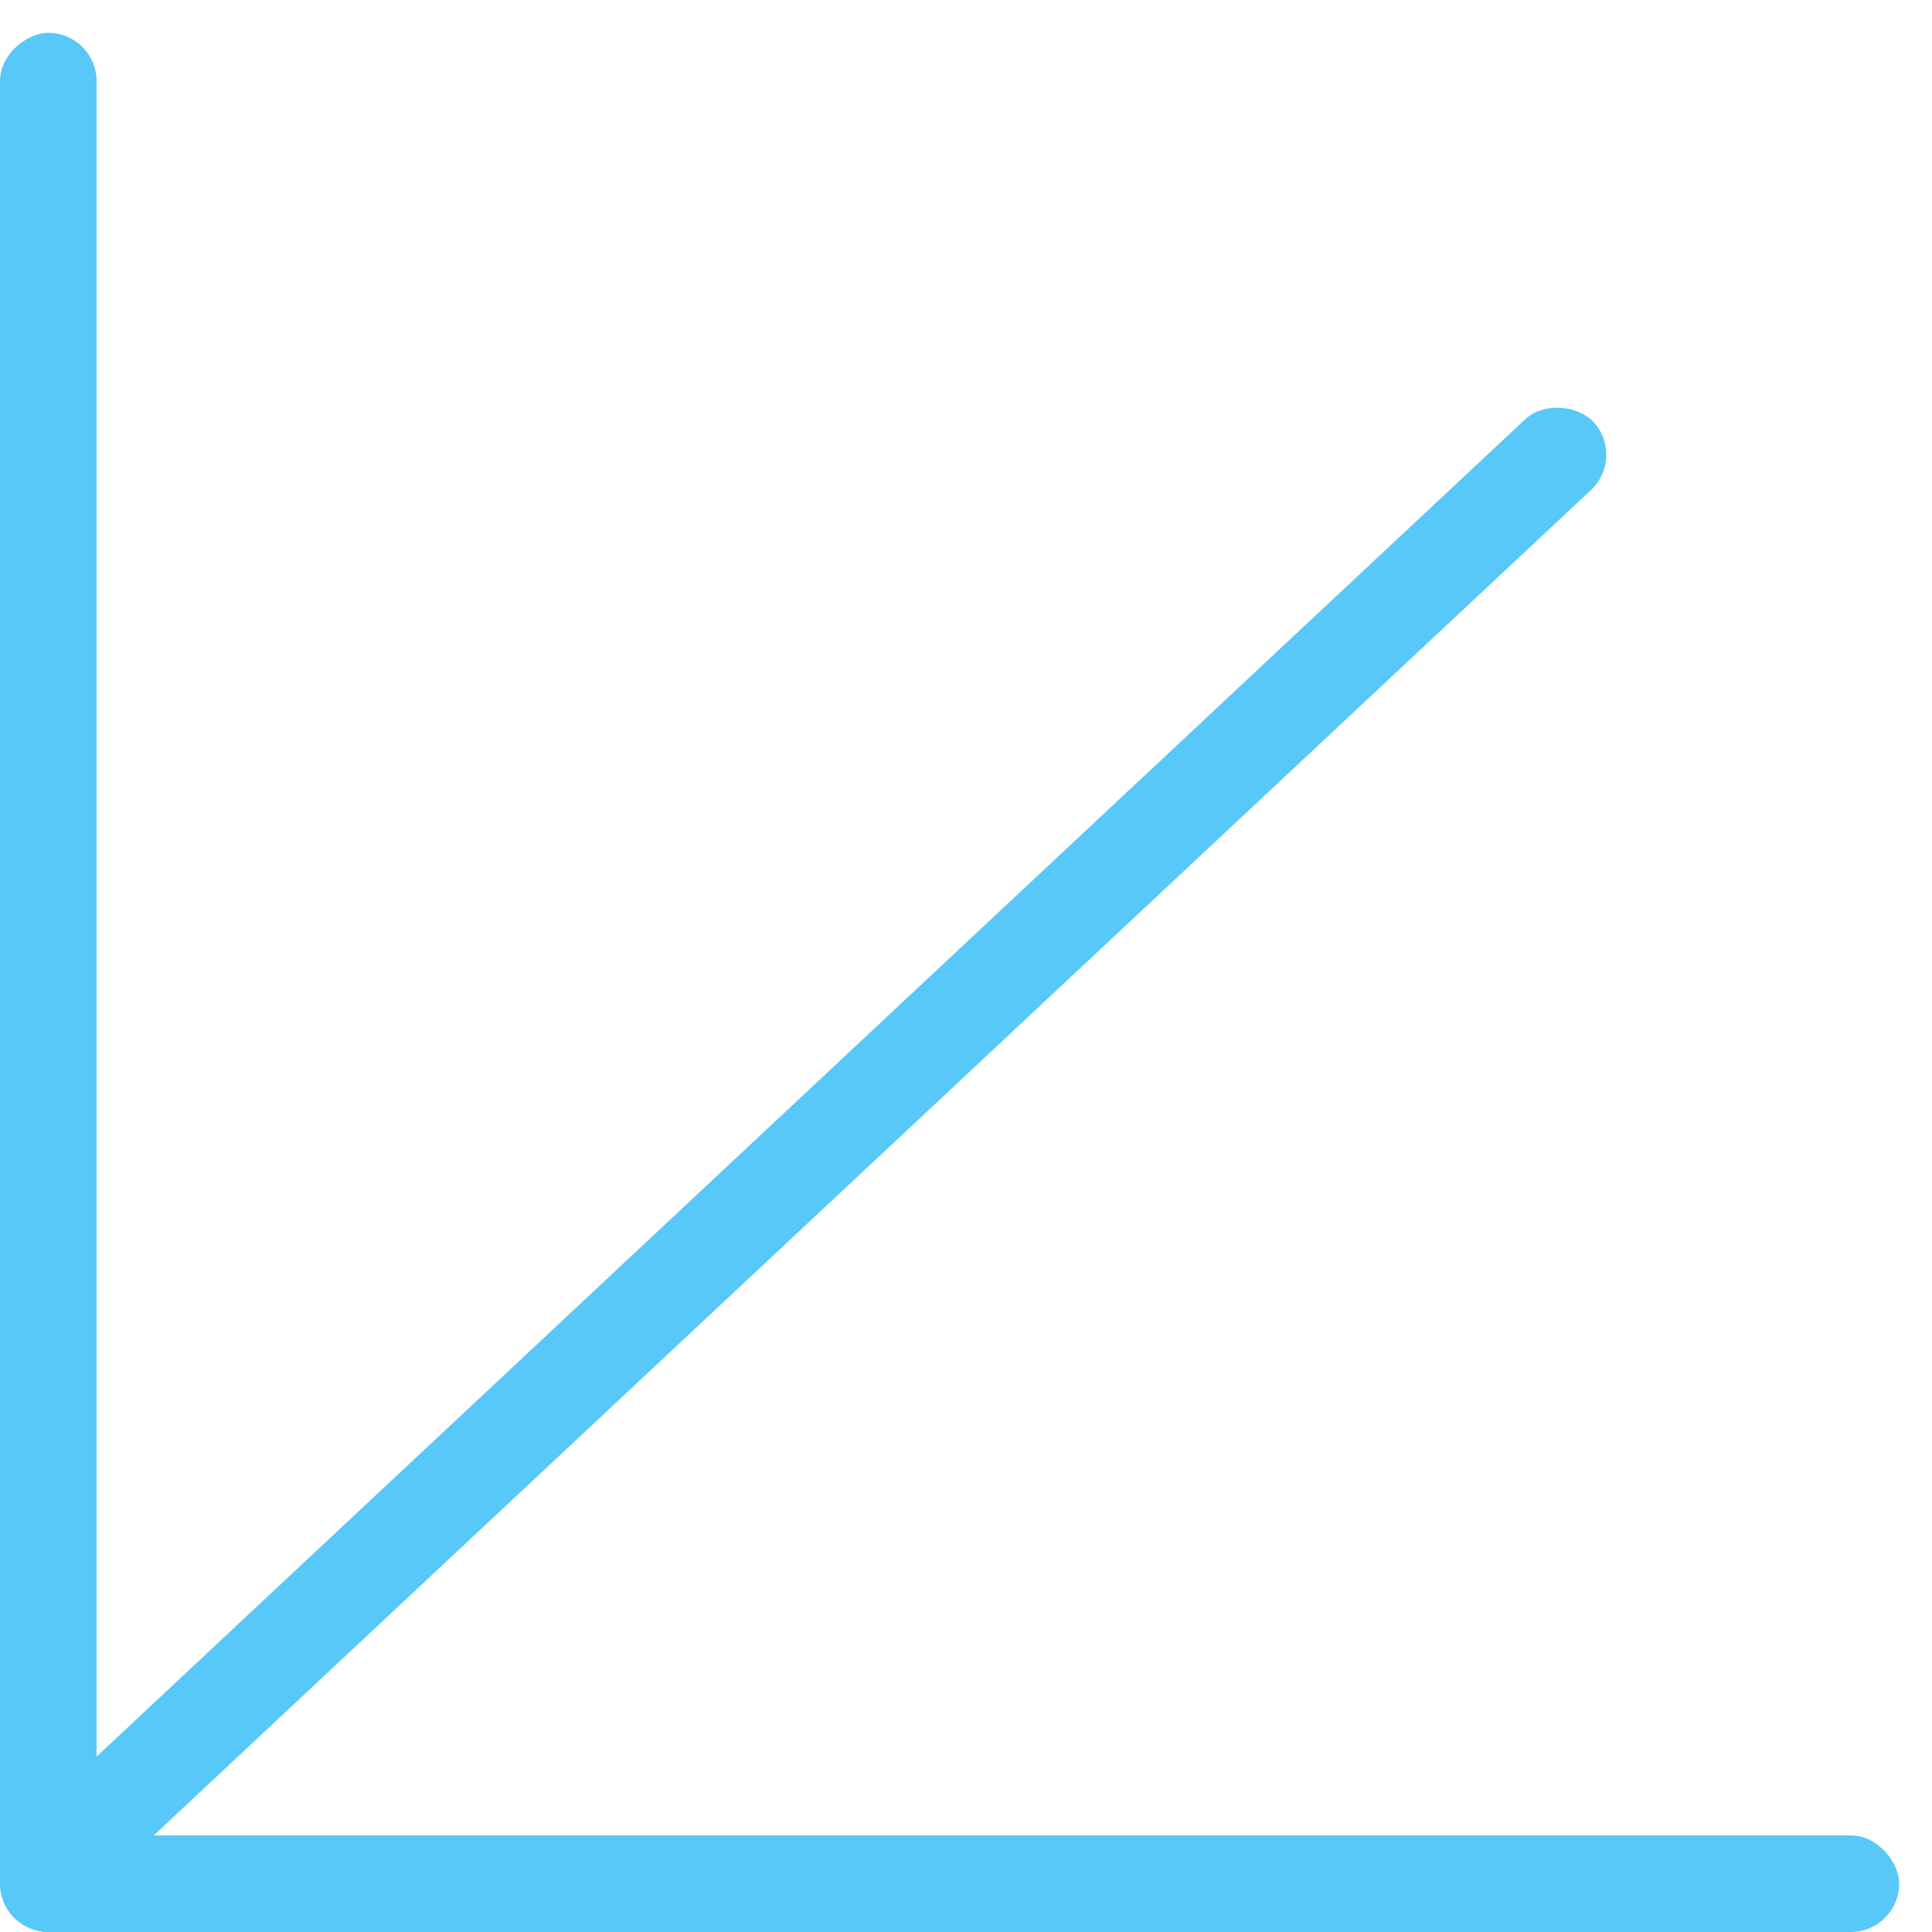
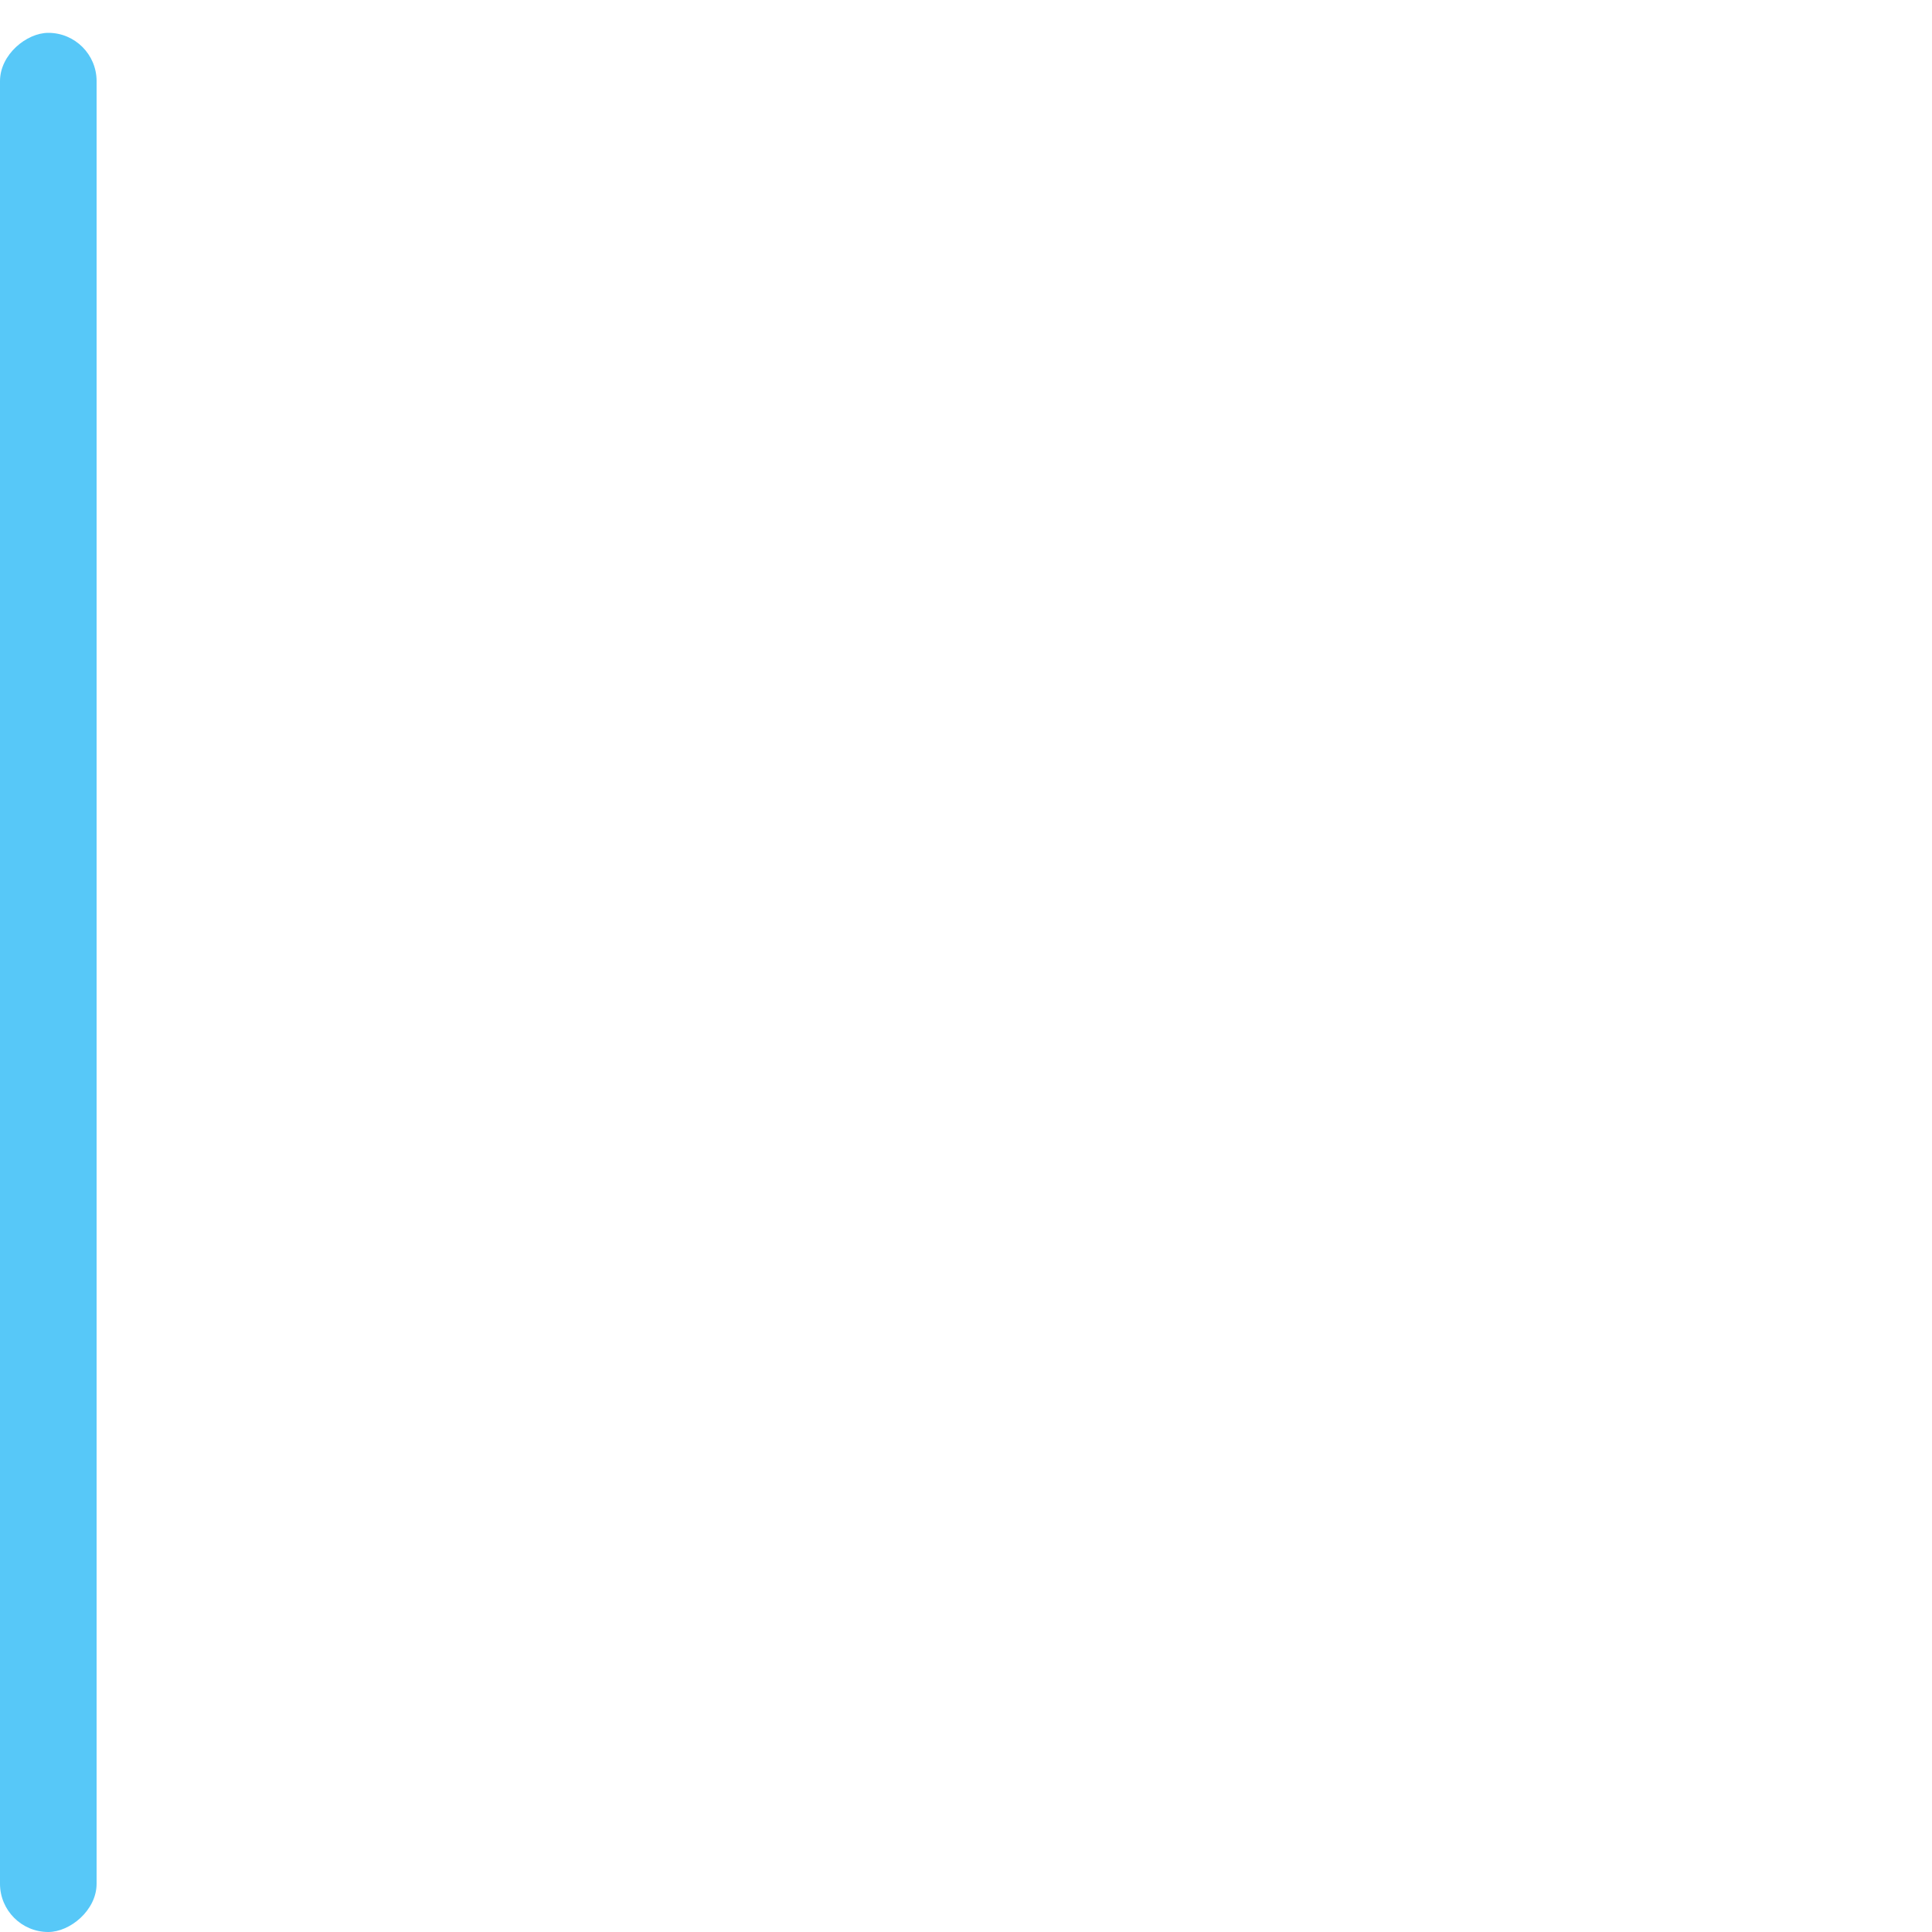
<svg xmlns="http://www.w3.org/2000/svg" width="20" height="20" viewBox="0 0 20 20" fill="none">
  <rect y="20" width="19.66" height="1" rx="0.5" transform="rotate(-90 0 20)" fill="#57C8F8" />
-   <rect y="19.12" width="22.124" height="1" rx="0.5" transform="rotate(-43.109 0 19.12)" fill="#57C8F8" />
-   <rect y="19" width="19.66" height="1" rx="0.5" fill="#57C8F8" />
</svg>